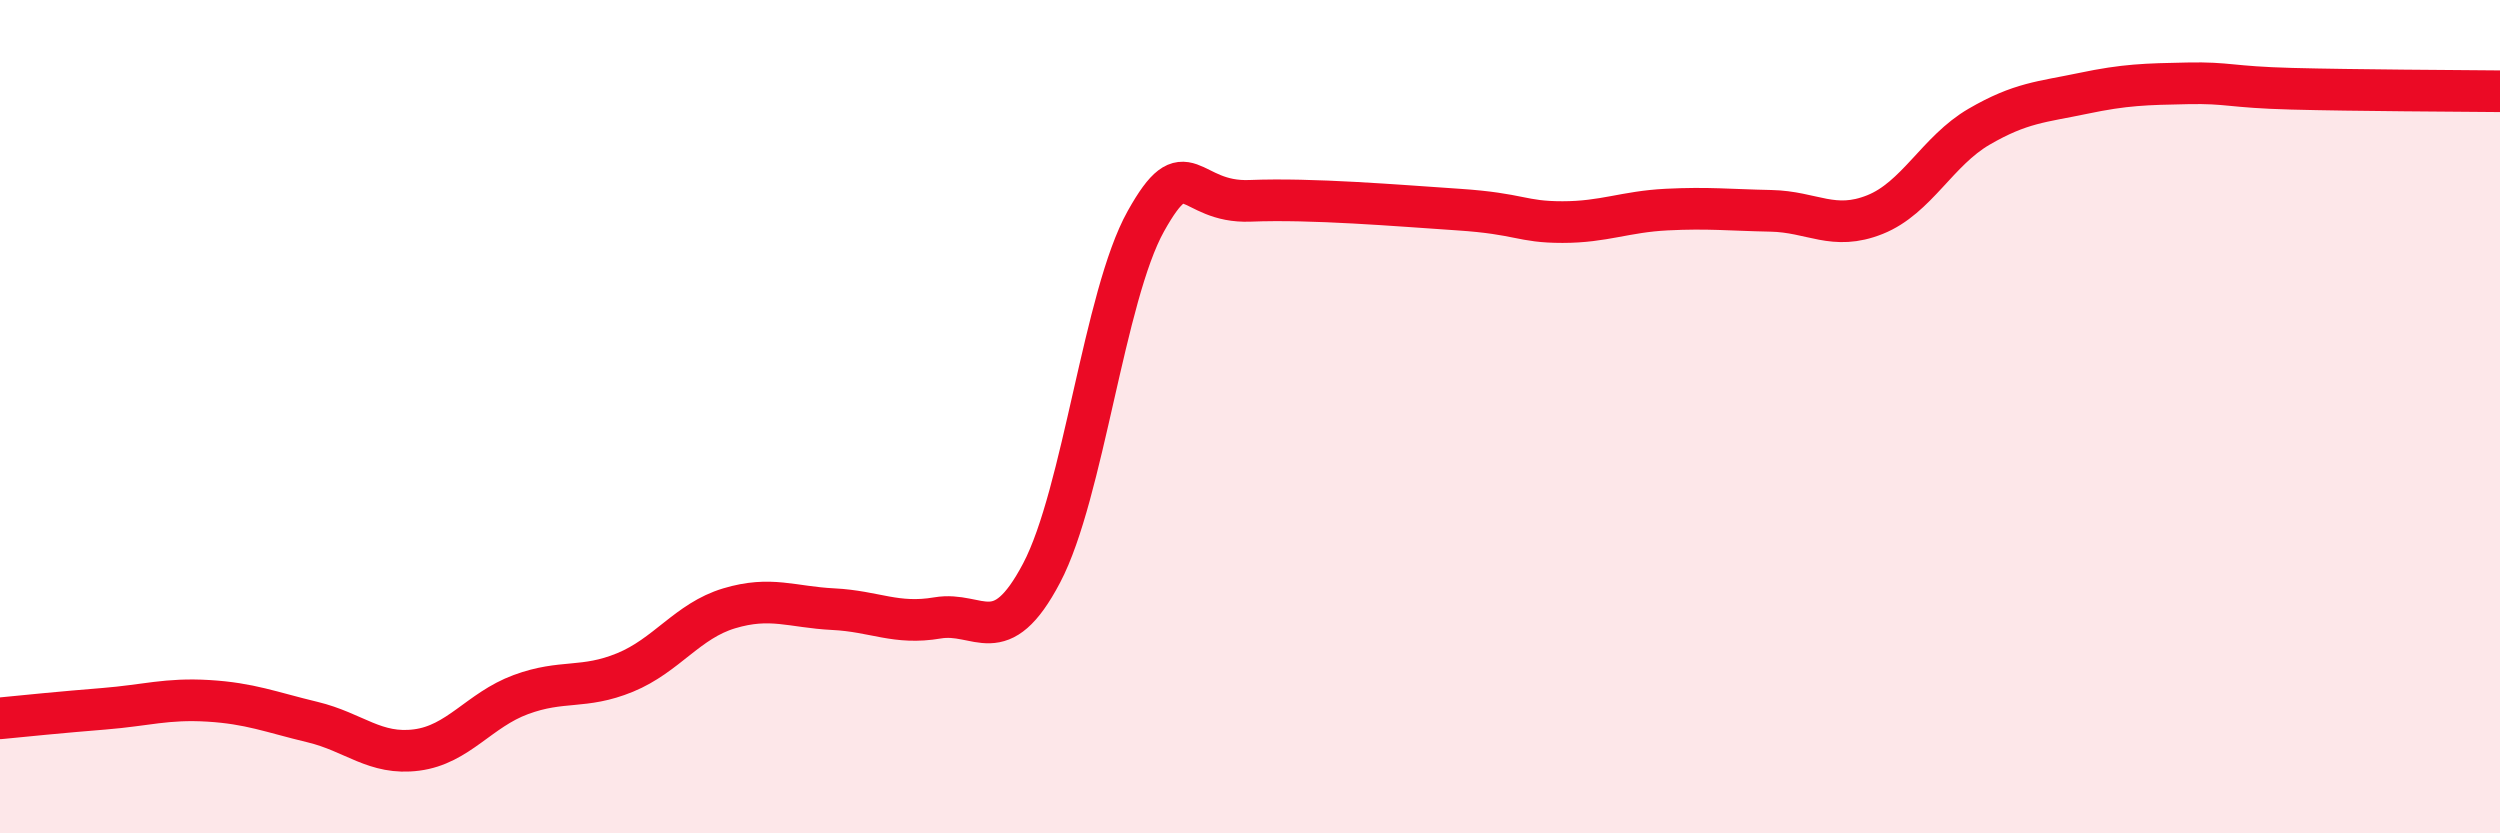
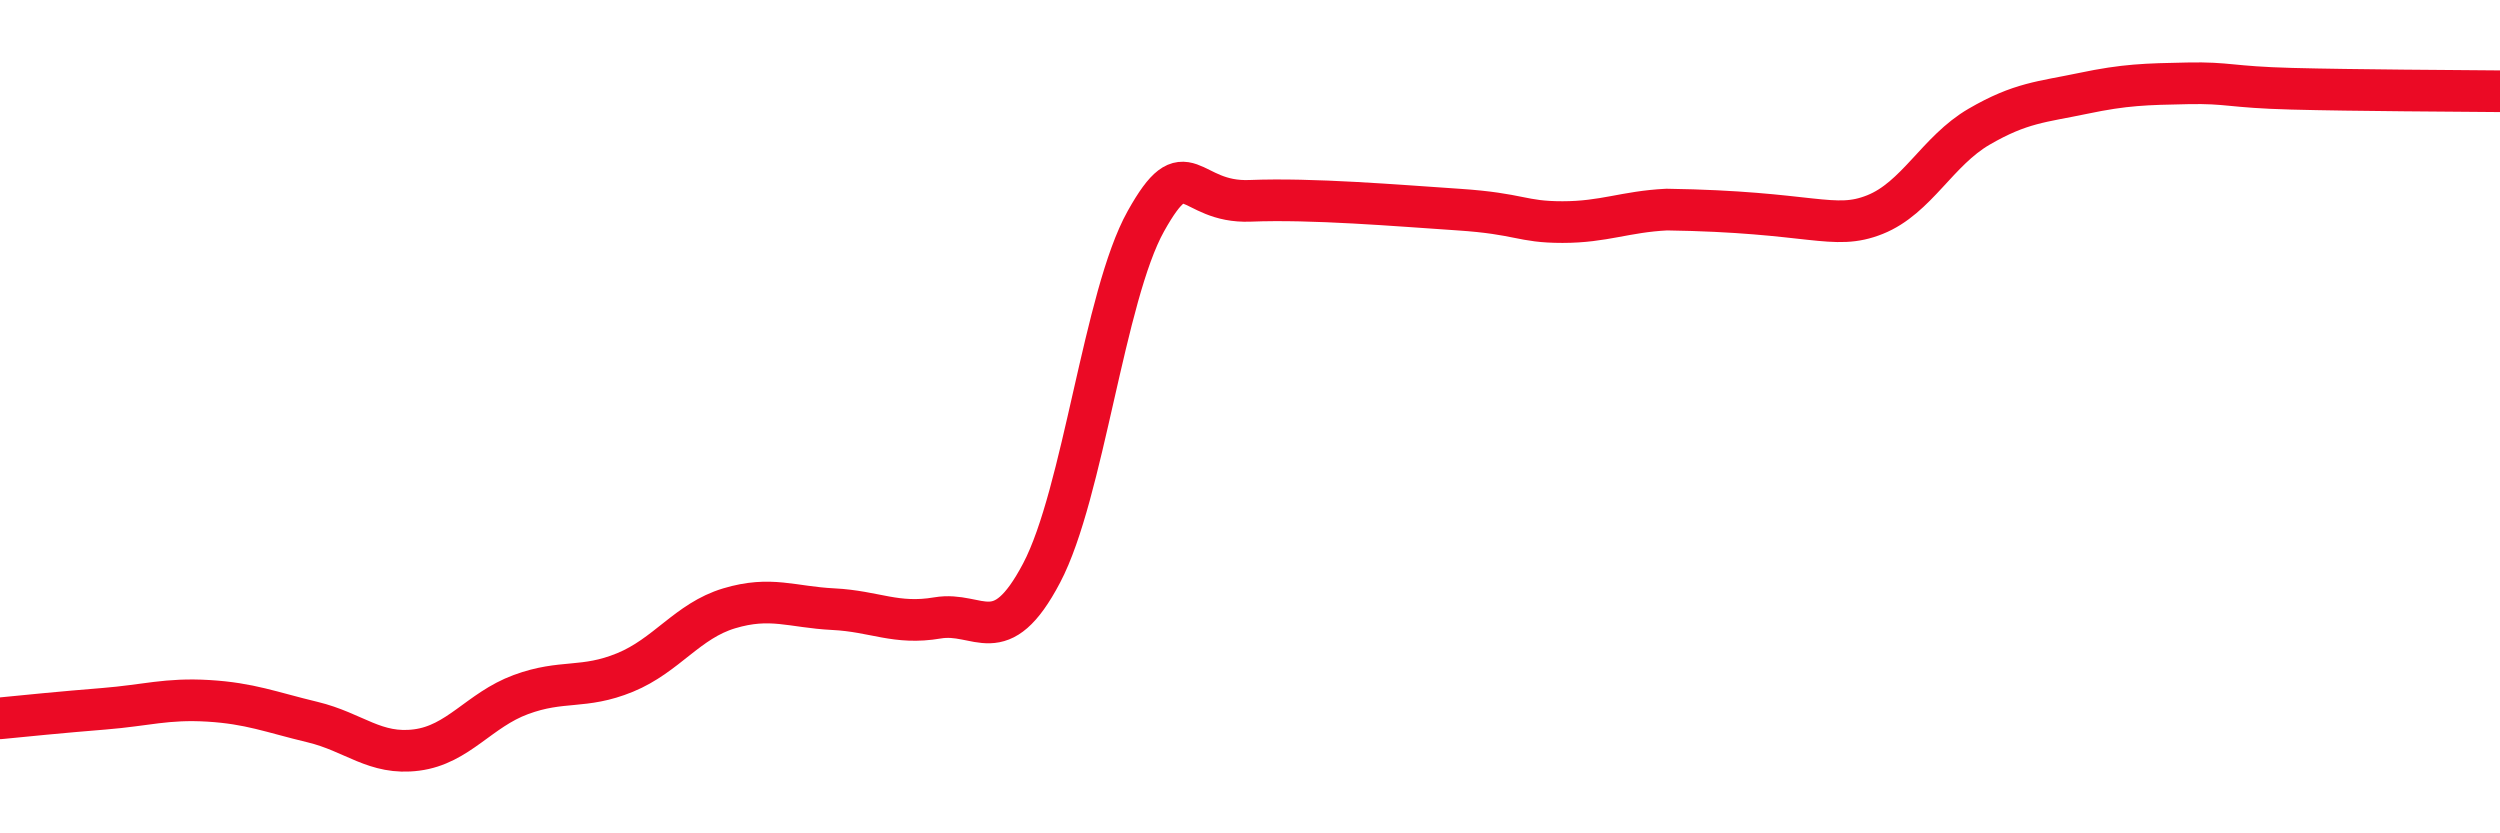
<svg xmlns="http://www.w3.org/2000/svg" width="60" height="20" viewBox="0 0 60 20">
-   <path d="M 0,17.24 C 0.5,17.19 1.5,17.09 2.5,17.01 C 3.5,16.93 4,16.76 5,16.82 C 6,16.88 6.5,17.09 7.5,17.33 C 8.5,17.57 9,18.13 10,18 C 11,17.87 11.5,17.04 12.5,16.67 C 13.5,16.3 14,16.55 15,16.14 C 16,15.73 16.5,14.9 17.5,14.6 C 18.5,14.3 19,14.57 20,14.62 C 21,14.67 21.5,15 22.5,14.83 C 23.5,14.66 24,15.65 25,13.75 C 26,11.85 26.5,7.1 27.5,5.31 C 28.5,3.52 28.5,4.88 30,4.82 C 31.5,4.76 33.5,4.93 35,5.03 C 36.5,5.13 36.5,5.33 37.5,5.33 C 38.5,5.33 39,5.08 40,5.03 C 41,4.98 41.5,5.04 42.5,5.06 C 43.5,5.08 44,5.55 45,5.15 C 46,4.75 46.5,3.62 47.5,3.04 C 48.5,2.46 49,2.45 50,2.24 C 51,2.03 51.5,2.02 52.5,2 C 53.5,1.98 53.5,2.09 55,2.13 C 56.5,2.17 59,2.18 60,2.19L60 20L0 20Z" fill="#EB0A25" opacity="0.1" stroke-linecap="round" stroke-linejoin="round" />
-   <path d="M 0,17.24 C 0.5,17.19 1.5,17.09 2.5,17.01 C 3.5,16.93 4,16.76 5,16.82 C 6,16.88 6.5,17.09 7.5,17.33 C 8.5,17.57 9,18.13 10,18 C 11,17.87 11.5,17.04 12.5,16.67 C 13.5,16.3 14,16.55 15,16.14 C 16,15.73 16.5,14.9 17.5,14.6 C 18.5,14.3 19,14.57 20,14.62 C 21,14.67 21.5,15 22.5,14.83 C 23.5,14.66 24,15.65 25,13.75 C 26,11.85 26.5,7.1 27.5,5.31 C 28.5,3.52 28.5,4.88 30,4.82 C 31.5,4.76 33.5,4.93 35,5.03 C 36.5,5.13 36.5,5.33 37.5,5.33 C 38.5,5.33 39,5.08 40,5.03 C 41,4.98 41.5,5.04 42.5,5.06 C 43.5,5.08 44,5.55 45,5.15 C 46,4.75 46.5,3.62 47.5,3.04 C 48.5,2.46 49,2.45 50,2.24 C 51,2.03 51.5,2.02 52.5,2 C 53.5,1.98 53.5,2.09 55,2.13 C 56.5,2.17 59,2.18 60,2.19" stroke="#EB0A25" stroke-width="1" fill="none" stroke-linecap="round" stroke-linejoin="round" />
+   <path d="M 0,17.24 C 0.5,17.19 1.5,17.09 2.5,17.01 C 3.5,16.93 4,16.76 5,16.82 C 6,16.88 6.5,17.09 7.5,17.33 C 8.5,17.57 9,18.13 10,18 C 11,17.87 11.5,17.04 12.5,16.67 C 13.5,16.3 14,16.55 15,16.14 C 16,15.73 16.5,14.9 17.5,14.6 C 18.5,14.3 19,14.57 20,14.62 C 21,14.67 21.5,15 22.5,14.83 C 23.5,14.66 24,15.65 25,13.75 C 26,11.85 26.5,7.1 27.5,5.31 C 28.5,3.52 28.5,4.88 30,4.82 C 31.5,4.76 33.5,4.93 35,5.03 C 36.5,5.13 36.5,5.33 37.5,5.33 C 38.5,5.33 39,5.08 40,5.03 C 43.5,5.08 44,5.55 45,5.15 C 46,4.75 46.5,3.62 47.5,3.04 C 48.5,2.46 49,2.45 50,2.24 C 51,2.03 51.5,2.02 52.5,2 C 53.5,1.98 53.5,2.09 55,2.13 C 56.5,2.17 59,2.18 60,2.19" stroke="#EB0A25" stroke-width="1" fill="none" stroke-linecap="round" stroke-linejoin="round" />
</svg>